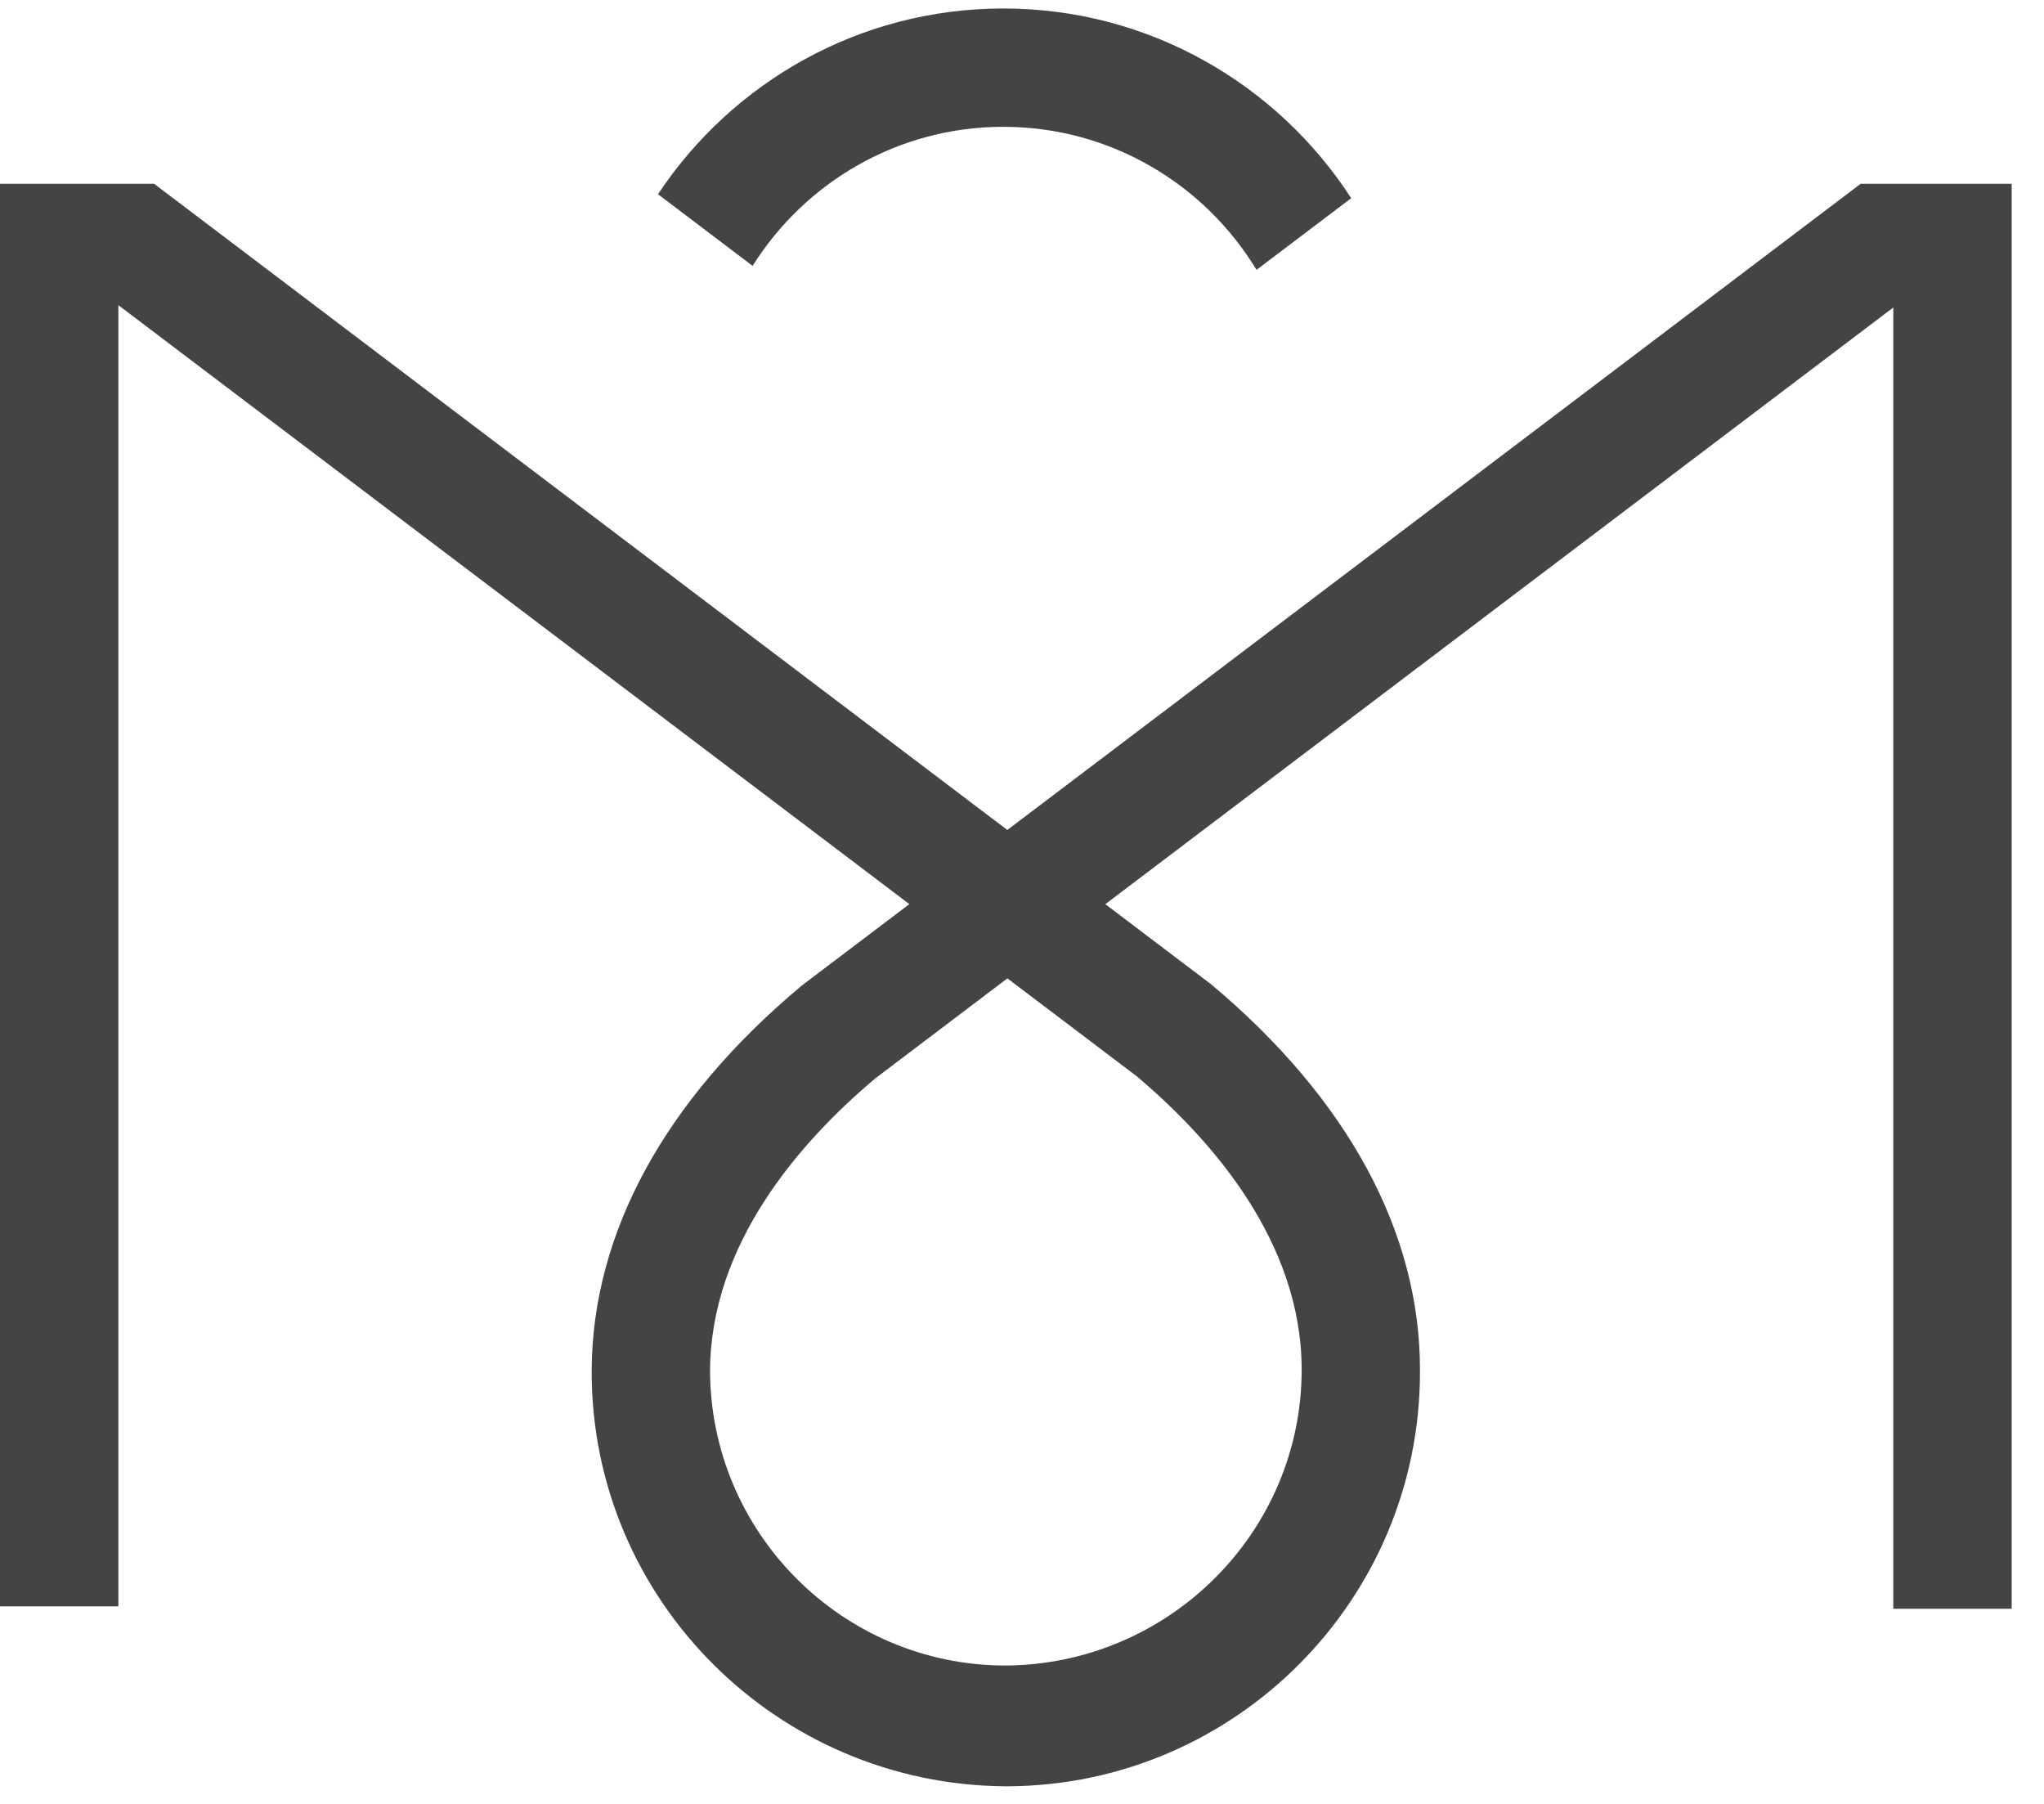
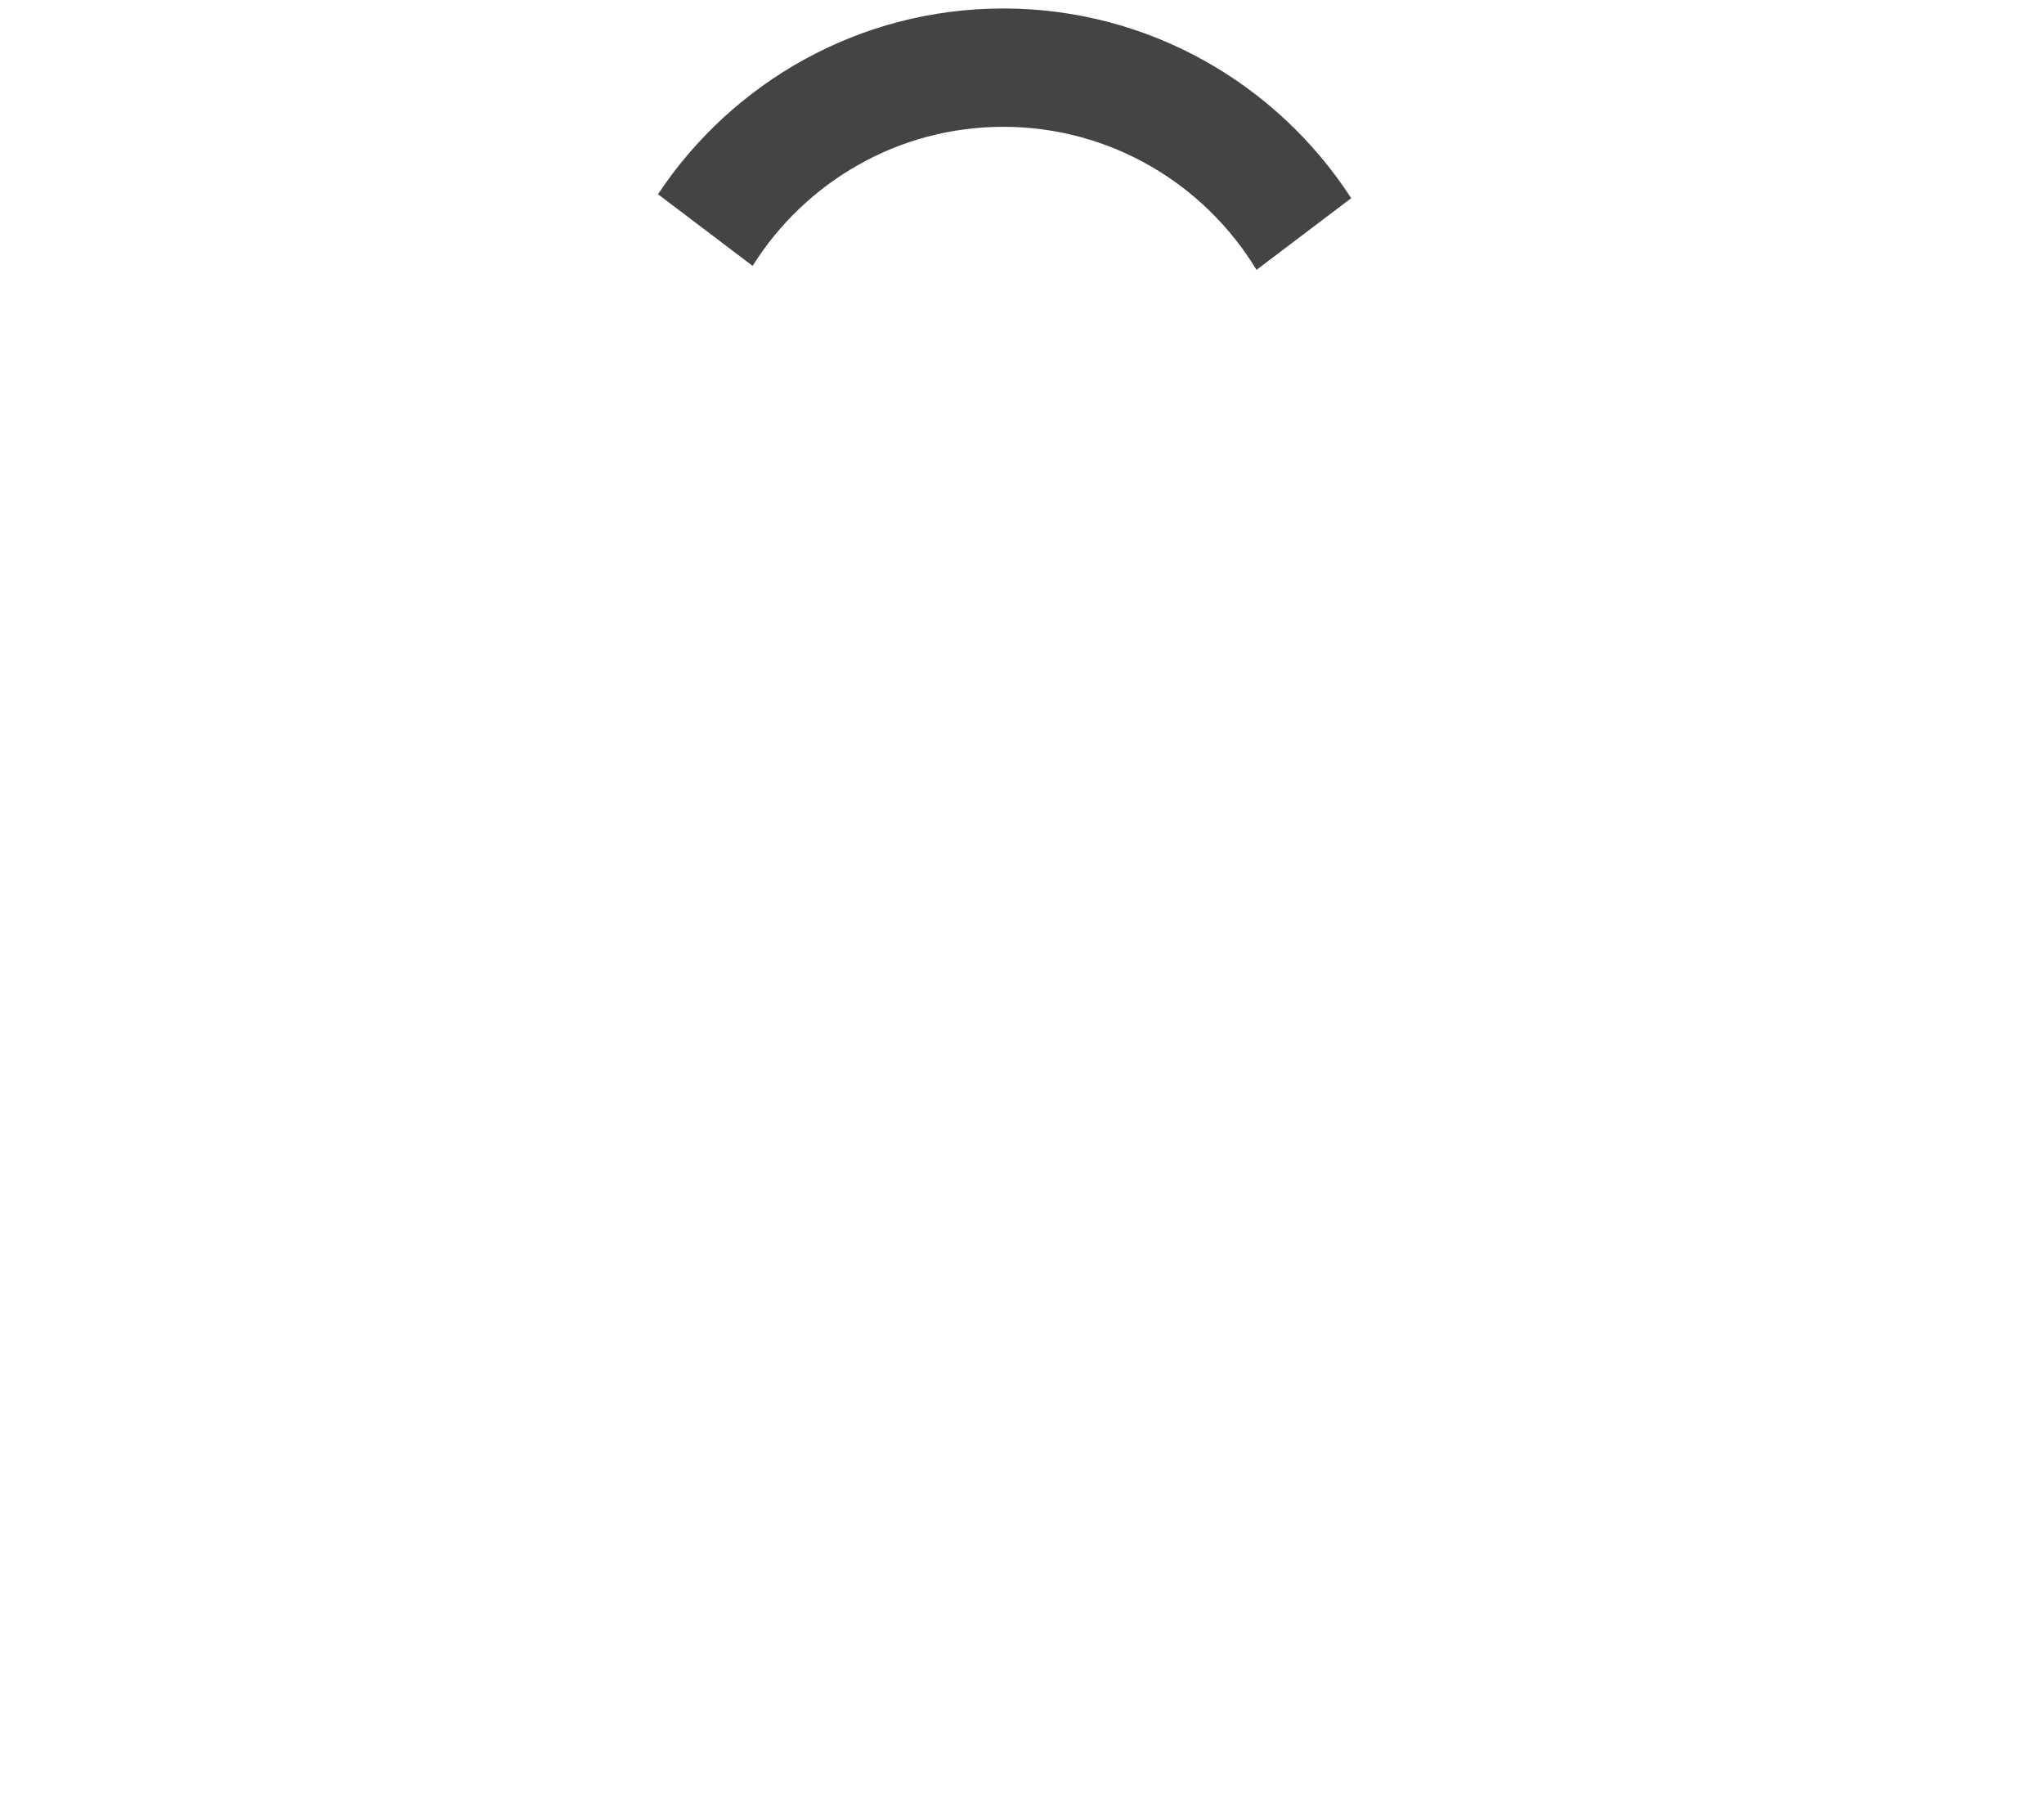
<svg xmlns="http://www.w3.org/2000/svg" width="34" height="30" viewBox="0 0 34 30" fill="none">
-   <path d="M16.689 2.109C18.473 2.109 20.038 3.063 20.901 4.488L22.476 3.296C21.247 1.399 19.112 0.141 16.689 0.141C14.293 0.141 12.18 1.37 10.945 3.23L12.519 4.422C13.39 3.034 14.933 2.109 16.689 2.109Z" fill="#444444" />
-   <path d="M18.902 17.894C20.161 18.954 21.652 20.658 21.652 22.779C21.652 25.485 19.437 27.689 16.711 27.699C14.013 27.689 11.82 25.495 11.811 22.797C11.82 20.686 13.305 18.99 14.56 17.934L16.757 16.271L18.902 17.894ZM30.951 3.056L16.756 13.803L2.563 3.056H0V26.715H1.969V5.075L15.126 15.036L13.352 16.379L13.314 16.41C11.055 18.303 9.856 20.505 9.842 22.779H9.842C9.842 22.786 9.842 22.794 9.842 22.801C9.842 22.807 9.842 22.812 9.842 22.818C9.842 26.604 12.928 29.686 16.731 29.707H16.77C20.551 29.686 23.62 26.604 23.62 22.818H23.62C23.62 22.805 23.62 22.792 23.62 22.779C23.62 20.491 22.419 18.275 20.148 16.371L18.386 15.037L31.493 5.114V26.755H33.462V3.056H30.951Z" fill="#444444" />
+   <path d="M16.689 2.109C18.473 2.109 20.038 3.063 20.901 4.488L22.476 3.296C21.247 1.399 19.112 0.141 16.689 0.141C14.293 0.141 12.18 1.37 10.945 3.23L12.519 4.422C13.39 3.034 14.933 2.109 16.689 2.109" fill="#444444" />
</svg>